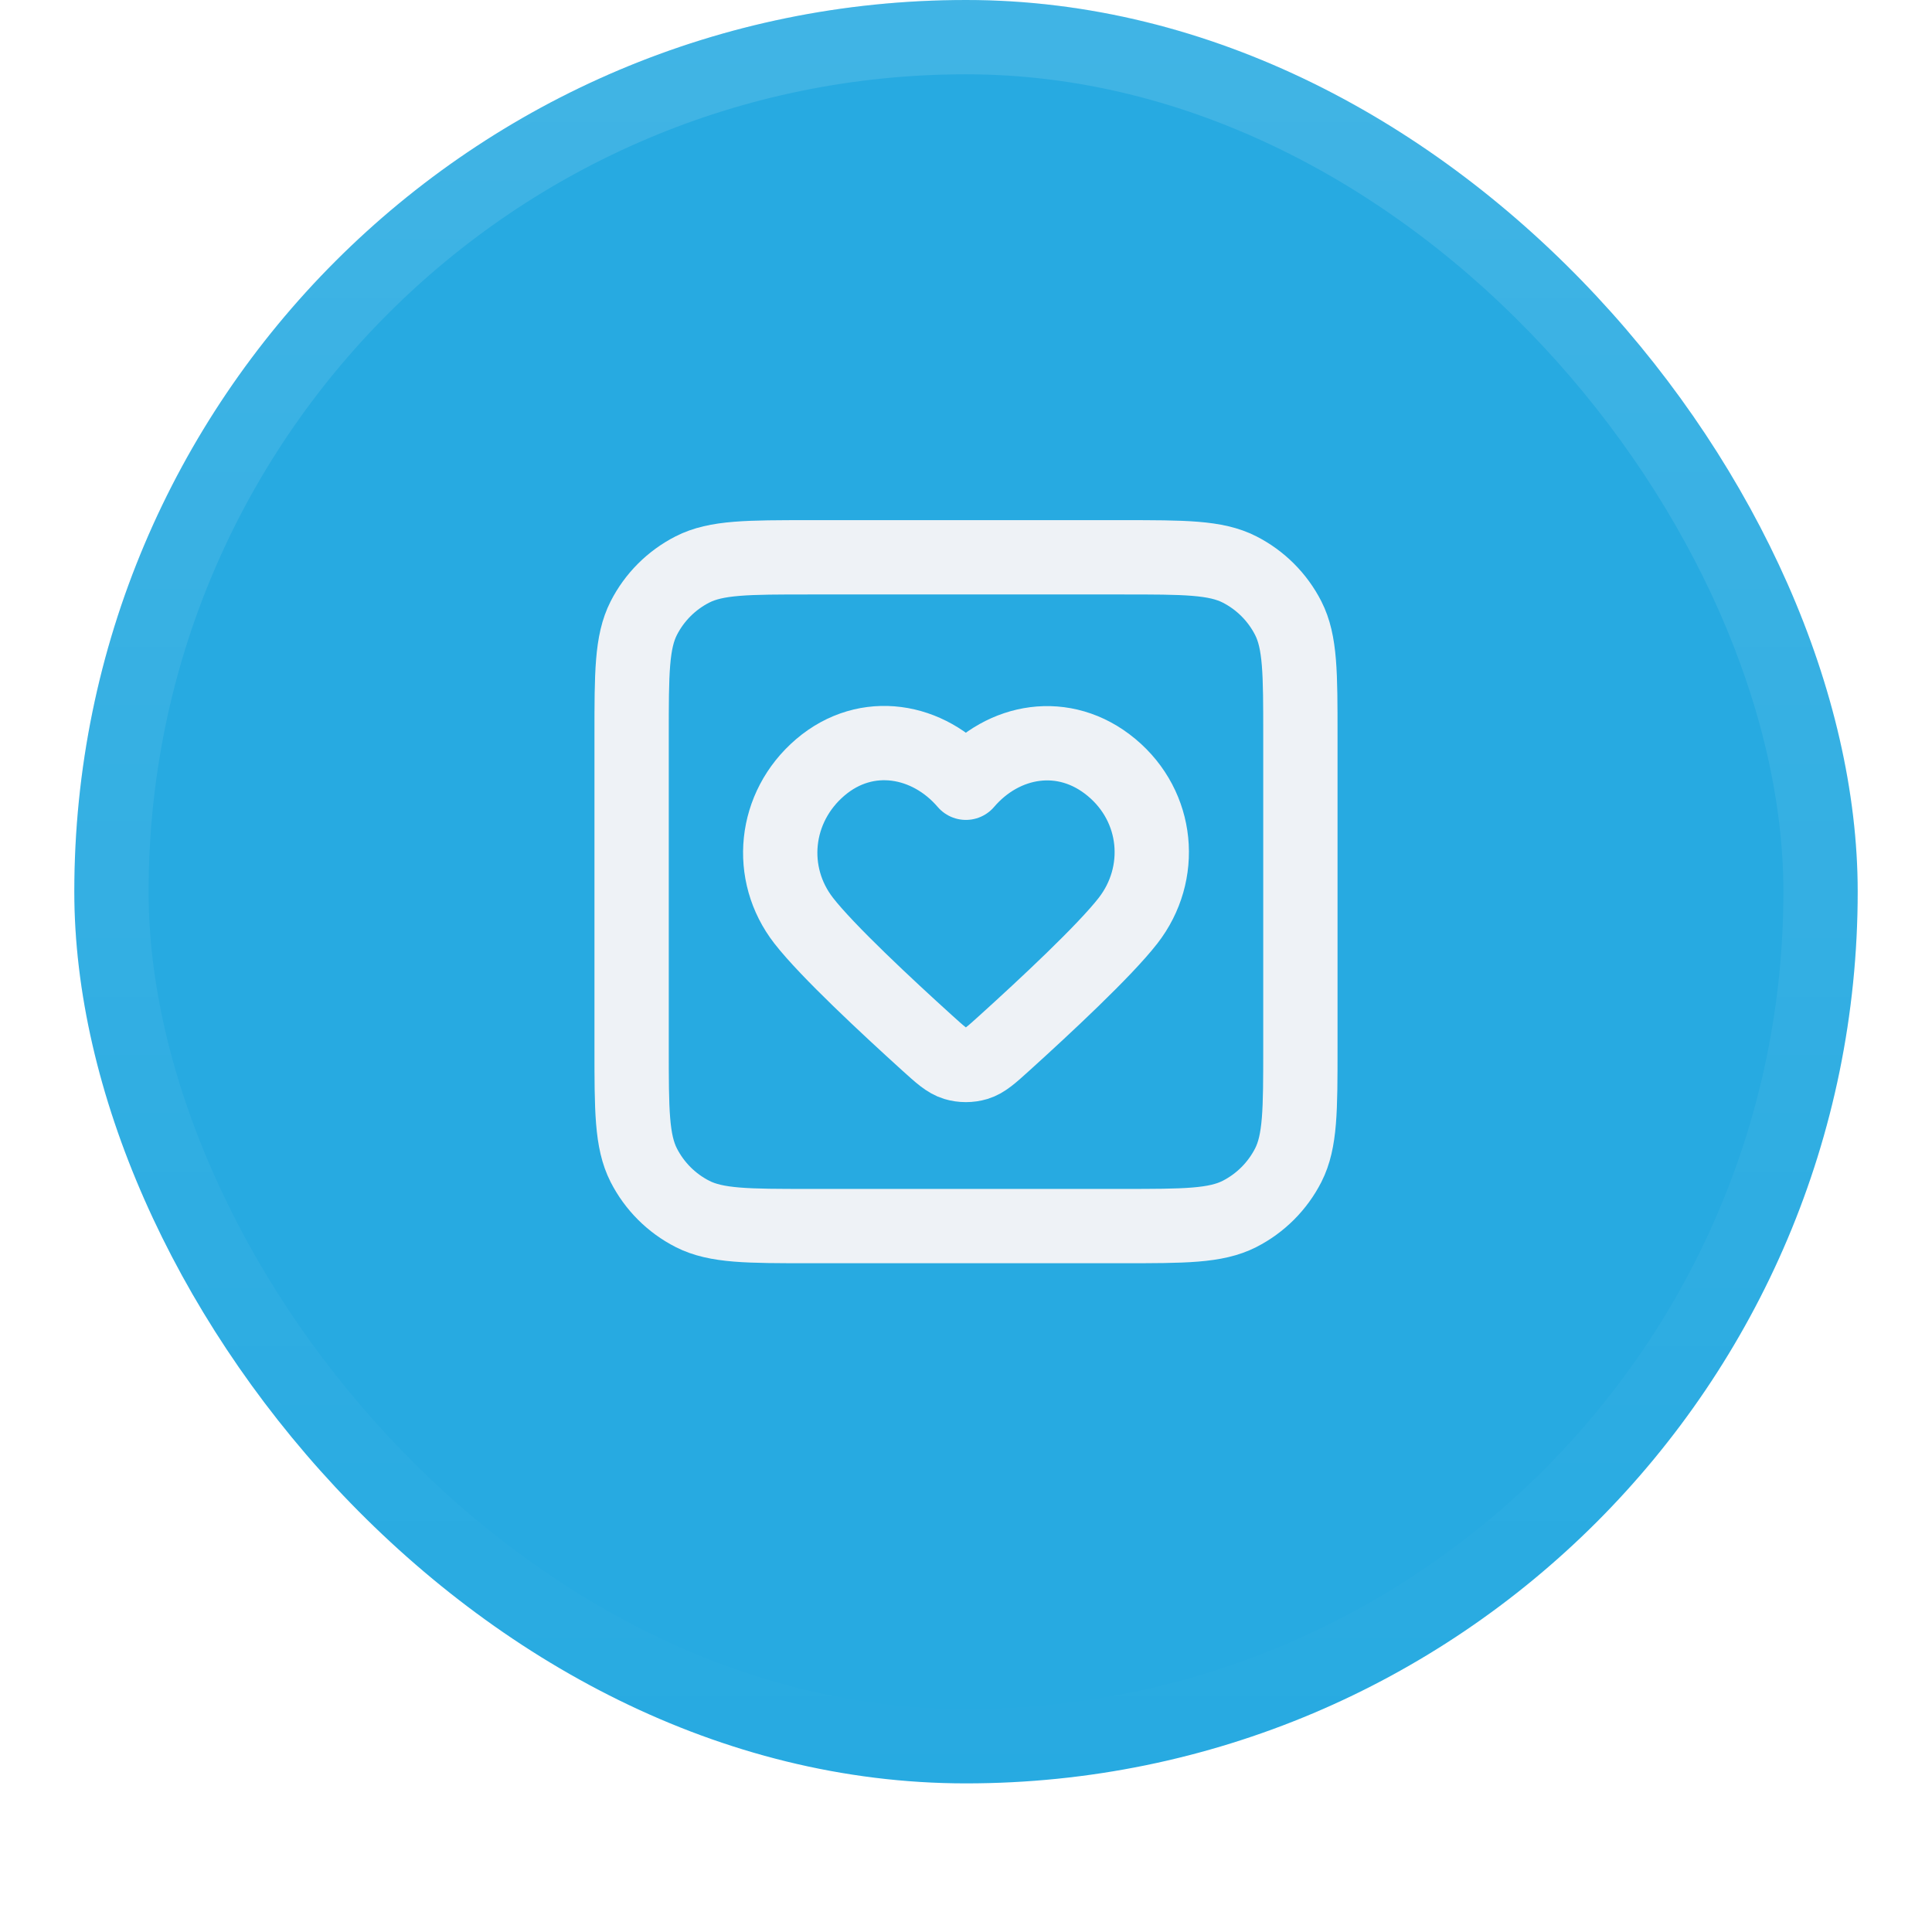
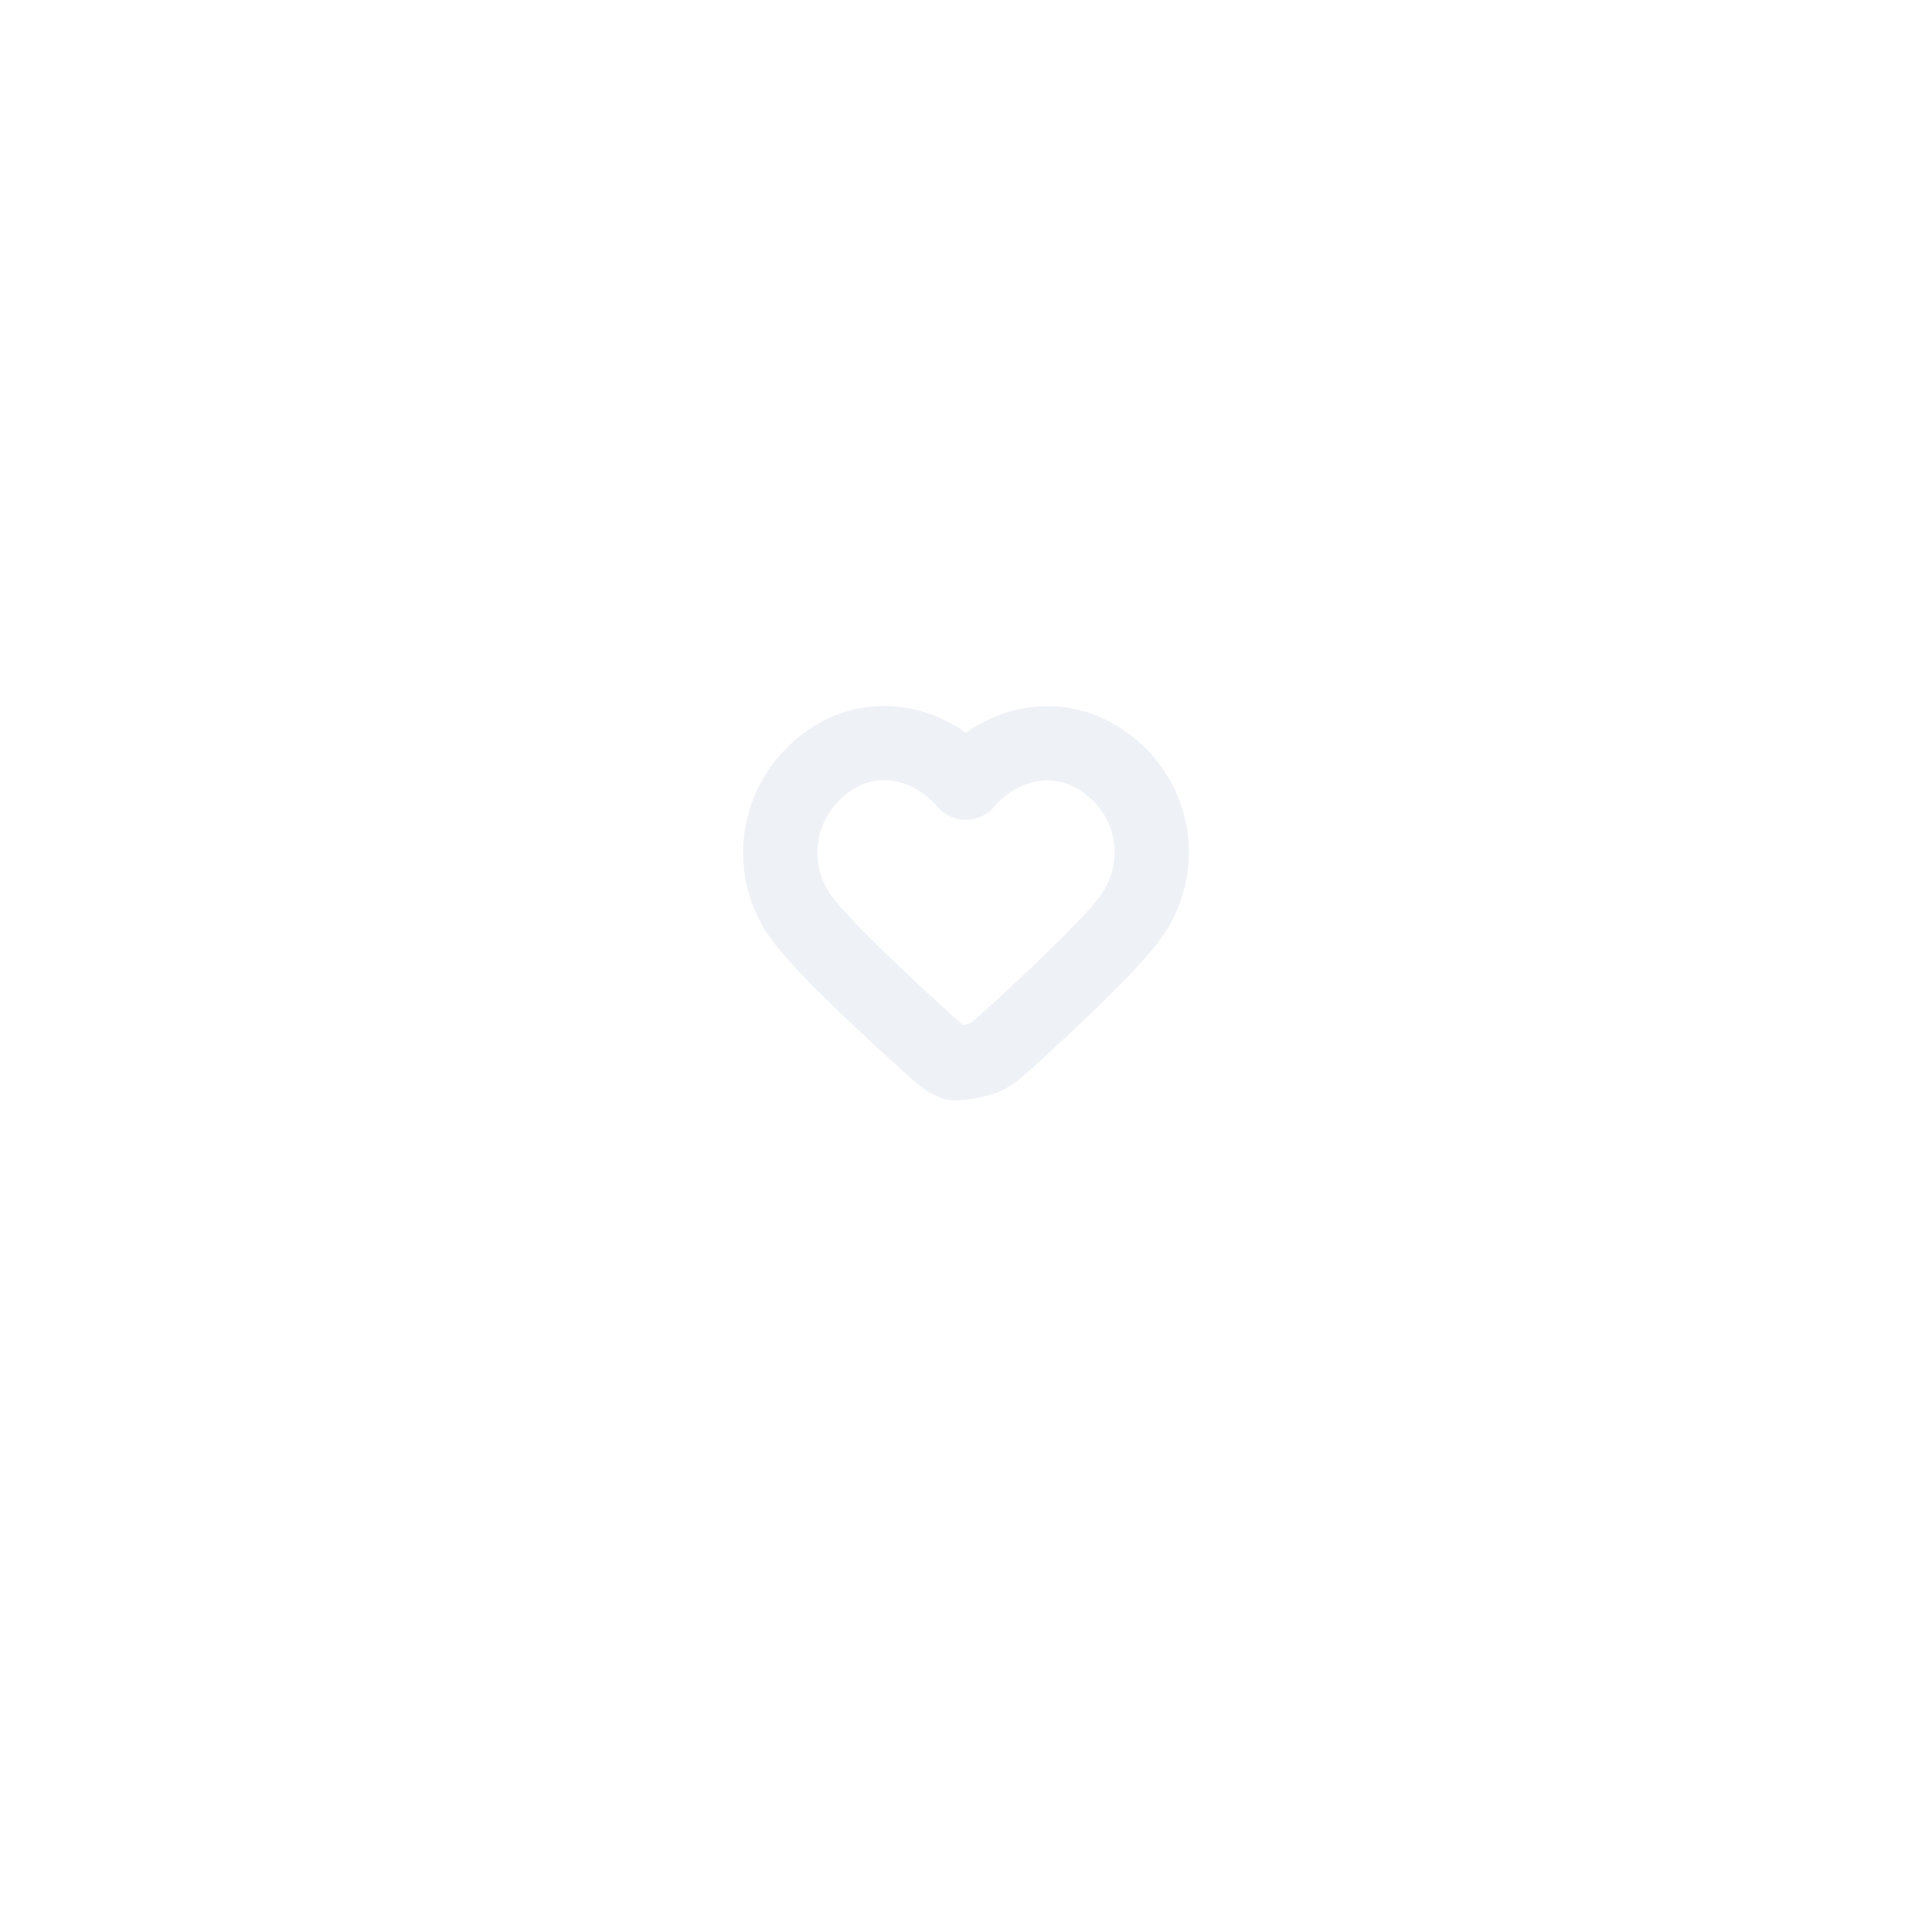
<svg xmlns="http://www.w3.org/2000/svg" width="52" height="52" viewBox="0 0 52 52" fill="none">
  <g filter="url(#filter0_dii_8578_4188)">
-     <rect x="2" y="1" width="48" height="48" rx="24" fill="#27AAE1" />
-     <rect x="3" y="2" width="46" height="46" rx="23" stroke="url(#paint0_linear_8578_4188)" stroke-width="2" />
-     <path d="M17 20.8C17 19.12 17 18.28 17.327 17.638C17.615 17.073 18.073 16.615 18.638 16.327C19.28 16 20.12 16 21.8 16H30.2C31.88 16 32.72 16 33.362 16.327C33.926 16.615 34.385 17.073 34.673 17.638C35 18.28 35 19.12 35 20.8V29.2C35 30.88 35 31.72 34.673 32.362C34.385 32.926 33.926 33.385 33.362 33.673C32.72 34 31.88 34 30.2 34H21.8C20.12 34 19.28 34 18.638 33.673C18.073 33.385 17.615 32.926 17.327 32.362C17 31.72 17 30.88 17 29.2V20.8Z" stroke="#EEF2F6" stroke-width="2" stroke-linecap="round" stroke-linejoin="round" />
-     <path fill-rule="evenodd" clip-rule="evenodd" d="M25.997 22.068C24.997 20.899 23.33 20.585 22.077 21.655C20.825 22.725 20.648 24.515 21.632 25.78C22.262 26.591 23.876 28.094 24.954 29.07C25.313 29.395 25.492 29.557 25.707 29.622C25.891 29.678 26.102 29.678 26.287 29.622C26.501 29.557 26.68 29.395 27.039 29.07C28.118 28.094 29.731 26.591 30.361 25.78C31.345 24.515 31.19 22.714 29.916 21.655C28.642 20.596 26.996 20.899 25.997 22.068Z" stroke="#EEF2F6" stroke-width="2" stroke-linecap="round" stroke-linejoin="round" />
+     <path fill-rule="evenodd" clip-rule="evenodd" d="M25.997 22.068C24.997 20.899 23.33 20.585 22.077 21.655C20.825 22.725 20.648 24.515 21.632 25.78C22.262 26.591 23.876 28.094 24.954 29.07C25.313 29.395 25.492 29.557 25.707 29.622C26.501 29.557 26.68 29.395 27.039 29.07C28.118 28.094 29.731 26.591 30.361 25.78C31.345 24.515 31.19 22.714 29.916 21.655C28.642 20.596 26.996 20.899 25.997 22.068Z" stroke="#EEF2F6" stroke-width="2" stroke-linecap="round" stroke-linejoin="round" />
  </g>
  <defs>
    <filter id="filter0_dii_8578_4188" x="0" y="0" width="52" height="52" filterUnits="userSpaceOnUse" color-interpolation-filters="sRGB">
      <feFlood flood-opacity="0" result="BackgroundImageFix" />
      <feColorMatrix in="SourceAlpha" type="matrix" values="0 0 0 0 0 0 0 0 0 0 0 0 0 0 0 0 0 0 127 0" result="hardAlpha" />
      <feOffset dy="1" />
      <feGaussianBlur stdDeviation="1" />
      <feComposite in2="hardAlpha" operator="out" />
      <feColorMatrix type="matrix" values="0 0 0 0 0.039 0 0 0 0 0.05 0 0 0 0 0.071 0 0 0 0.05 0" />
      <feBlend mode="normal" in2="BackgroundImageFix" result="effect1_dropShadow_8578_4188" />
      <feBlend mode="normal" in="SourceGraphic" in2="effect1_dropShadow_8578_4188" result="shape" />
      <feColorMatrix in="SourceAlpha" type="matrix" values="0 0 0 0 0 0 0 0 0 0 0 0 0 0 0 0 0 0 127 0" result="hardAlpha" />
      <feOffset dy="-2" />
      <feComposite in2="hardAlpha" operator="arithmetic" k2="-1" k3="1" />
      <feColorMatrix type="matrix" values="0 0 0 0 0.039 0 0 0 0 0.05 0 0 0 0 0.071 0 0 0 0.05 0" />
      <feBlend mode="normal" in2="shape" result="effect2_innerShadow_8578_4188" />
      <feColorMatrix in="SourceAlpha" type="matrix" values="0 0 0 0 0 0 0 0 0 0 0 0 0 0 0 0 0 0 127 0" result="hardAlpha" />
      <feMorphology radius="1" operator="erode" in="SourceAlpha" result="effect3_innerShadow_8578_4188" />
      <feOffset />
      <feComposite in2="hardAlpha" operator="arithmetic" k2="-1" k3="1" />
      <feColorMatrix type="matrix" values="0 0 0 0 0.039 0 0 0 0 0.05 0 0 0 0 0.071 0 0 0 0.18 0" />
      <feBlend mode="normal" in2="effect2_innerShadow_8578_4188" result="effect3_innerShadow_8578_4188" />
    </filter>
    <linearGradient id="paint0_linear_8578_4188" x1="26" y1="1" x2="26" y2="49" gradientUnits="userSpaceOnUse">
      <stop stop-color="white" stop-opacity="0.12" />
      <stop offset="1" stop-color="white" stop-opacity="0" />
    </linearGradient>
  </defs>
</svg>